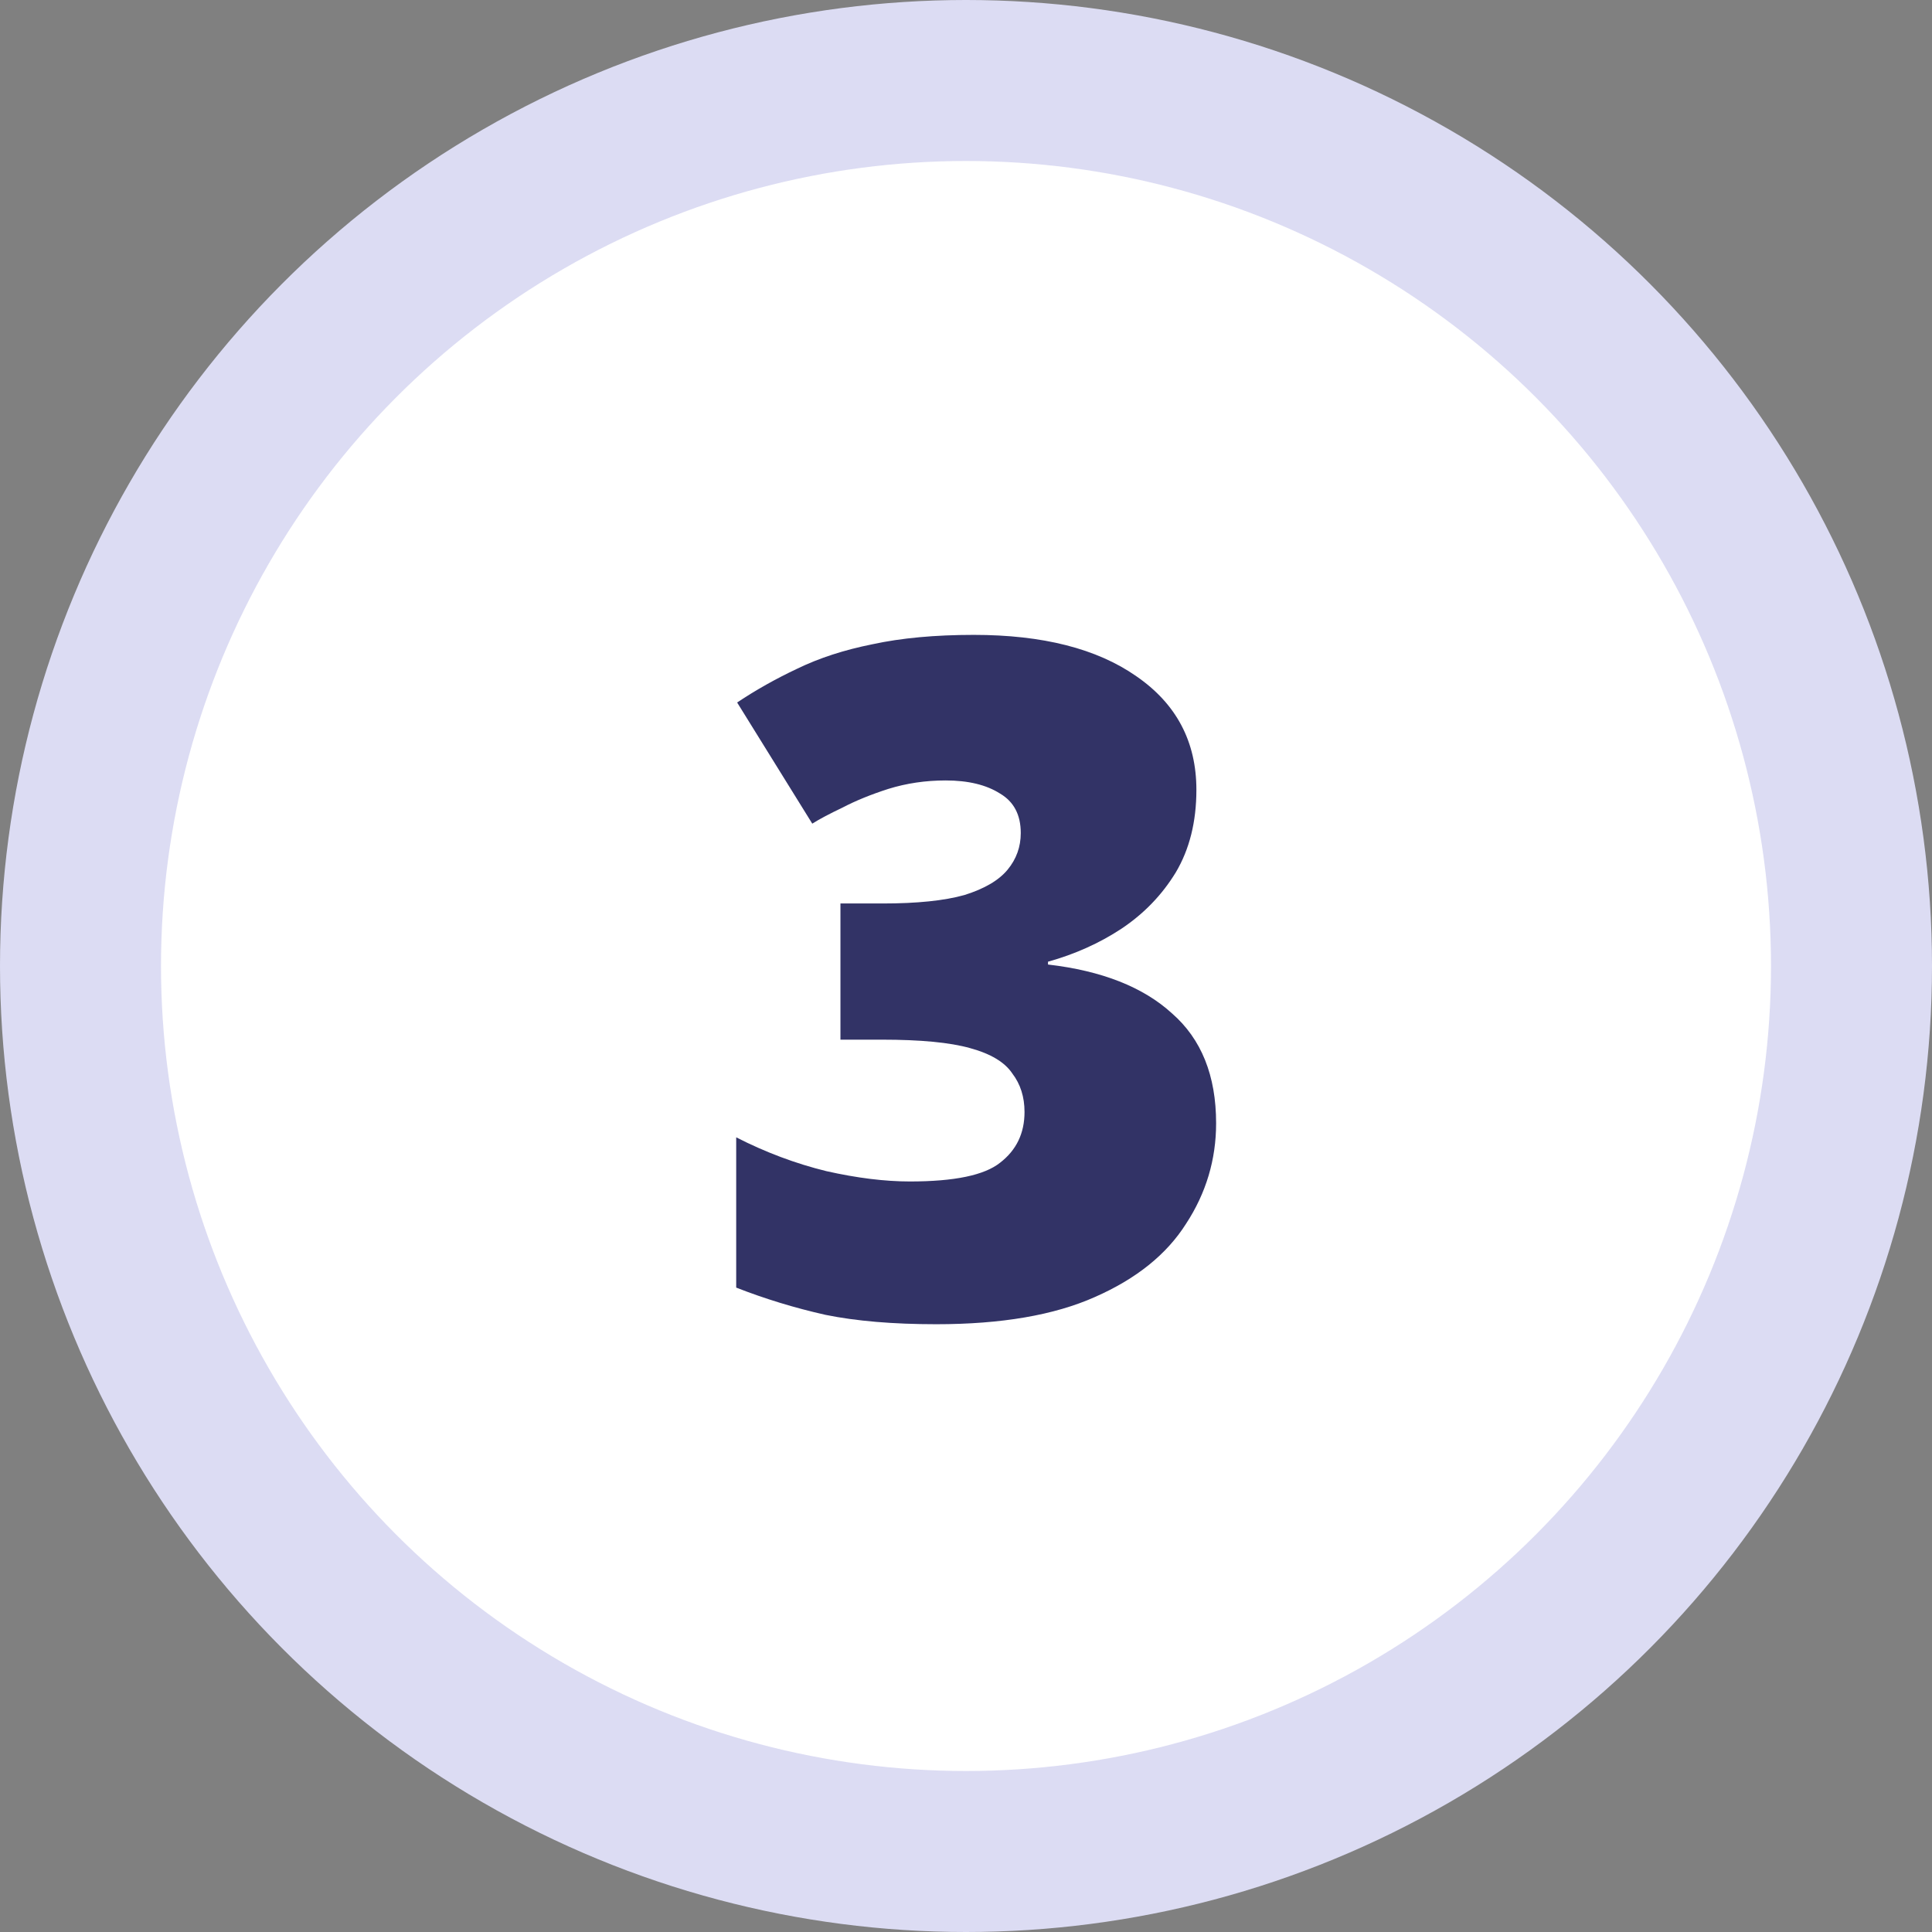
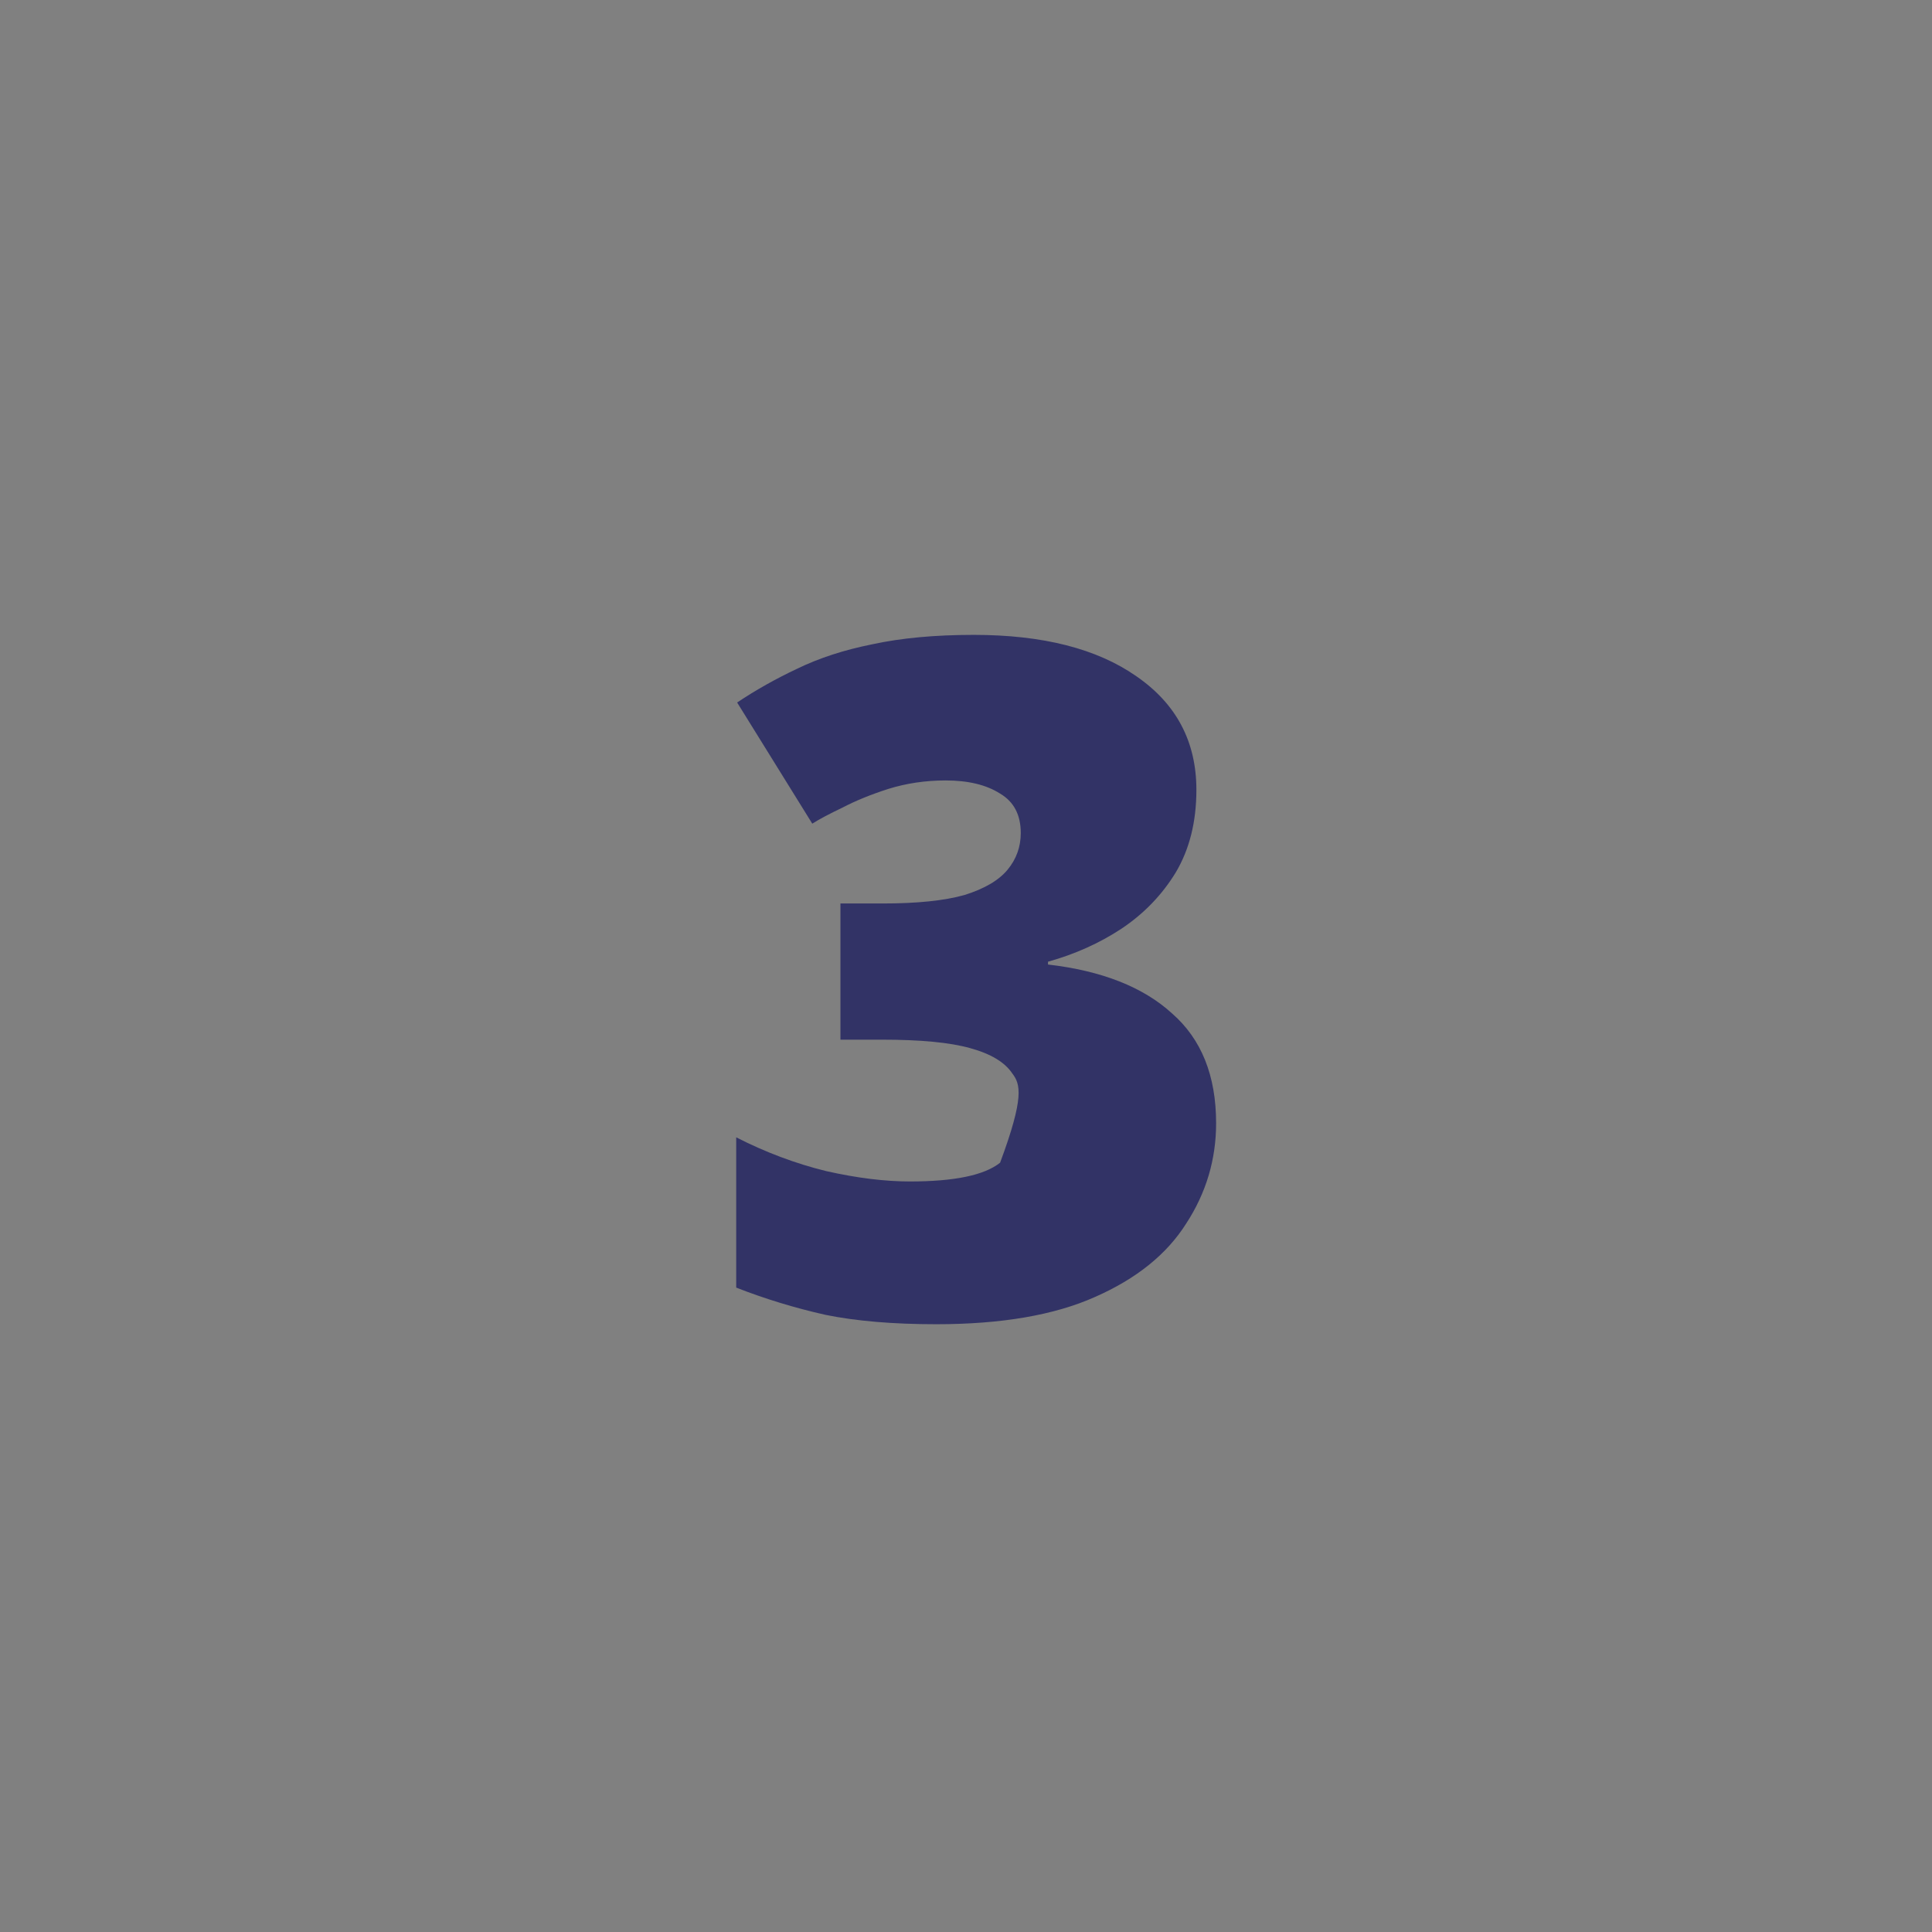
<svg xmlns="http://www.w3.org/2000/svg" width="72" height="72" viewBox="0 0 72 72" fill="none">
  <rect x="0" y="0" width="72" height="72" fill="#808080" stroke="none" />
-   <circle cx="36" cy="36" r="33" fill="white" stroke="#DCDCF3" stroke-width="6" />
-   <path d="M44.586 29.435C44.586 30.625 44.329 31.652 43.816 32.515C43.303 33.355 42.626 34.055 41.786 34.615C40.969 35.152 40.059 35.56 39.056 35.84V35.945C41.063 36.178 42.603 36.785 43.676 37.765C44.773 38.722 45.321 40.087 45.321 41.86C45.321 43.213 44.948 44.462 44.201 45.605C43.478 46.748 42.346 47.658 40.806 48.335C39.289 49.012 37.318 49.35 34.891 49.35C33.281 49.35 31.904 49.233 30.761 49C29.618 48.743 28.509 48.405 27.436 47.985V42.385C28.533 42.945 29.653 43.365 30.796 43.645C31.939 43.902 32.978 44.03 33.911 44.03C35.568 44.03 36.688 43.797 37.271 43.33C37.878 42.863 38.181 42.233 38.181 41.44C38.181 40.88 38.029 40.402 37.726 40.005C37.446 39.585 36.921 39.27 36.151 39.06C35.404 38.85 34.308 38.745 32.861 38.745H31.321V33.67H32.896C34.179 33.67 35.194 33.565 35.941 33.355C36.688 33.122 37.224 32.807 37.551 32.41C37.878 32.013 38.041 31.558 38.041 31.045C38.041 30.368 37.784 29.878 37.271 29.575C36.758 29.248 36.081 29.085 35.241 29.085C34.494 29.085 33.783 29.19 33.106 29.4C32.453 29.61 31.881 29.843 31.391 30.1C30.901 30.333 30.528 30.532 30.271 30.695L27.471 26.18C28.171 25.713 28.918 25.293 29.711 24.92C30.528 24.523 31.461 24.22 32.511 24.01C33.584 23.777 34.844 23.66 36.291 23.66C38.858 23.66 40.876 24.173 42.346 25.2C43.839 26.227 44.586 27.638 44.586 29.435Z" fill="#323366" />
+   <path d="M44.586 29.435C44.586 30.625 44.329 31.652 43.816 32.515C43.303 33.355 42.626 34.055 41.786 34.615C40.969 35.152 40.059 35.56 39.056 35.84V35.945C41.063 36.178 42.603 36.785 43.676 37.765C44.773 38.722 45.321 40.087 45.321 41.86C45.321 43.213 44.948 44.462 44.201 45.605C43.478 46.748 42.346 47.658 40.806 48.335C39.289 49.012 37.318 49.35 34.891 49.35C33.281 49.35 31.904 49.233 30.761 49C29.618 48.743 28.509 48.405 27.436 47.985V42.385C28.533 42.945 29.653 43.365 30.796 43.645C31.939 43.902 32.978 44.03 33.911 44.03C35.568 44.03 36.688 43.797 37.271 43.33C38.181 40.88 38.029 40.402 37.726 40.005C37.446 39.585 36.921 39.27 36.151 39.06C35.404 38.85 34.308 38.745 32.861 38.745H31.321V33.67H32.896C34.179 33.67 35.194 33.565 35.941 33.355C36.688 33.122 37.224 32.807 37.551 32.41C37.878 32.013 38.041 31.558 38.041 31.045C38.041 30.368 37.784 29.878 37.271 29.575C36.758 29.248 36.081 29.085 35.241 29.085C34.494 29.085 33.783 29.19 33.106 29.4C32.453 29.61 31.881 29.843 31.391 30.1C30.901 30.333 30.528 30.532 30.271 30.695L27.471 26.18C28.171 25.713 28.918 25.293 29.711 24.92C30.528 24.523 31.461 24.22 32.511 24.01C33.584 23.777 34.844 23.66 36.291 23.66C38.858 23.66 40.876 24.173 42.346 25.2C43.839 26.227 44.586 27.638 44.586 29.435Z" fill="#323366" />
</svg>